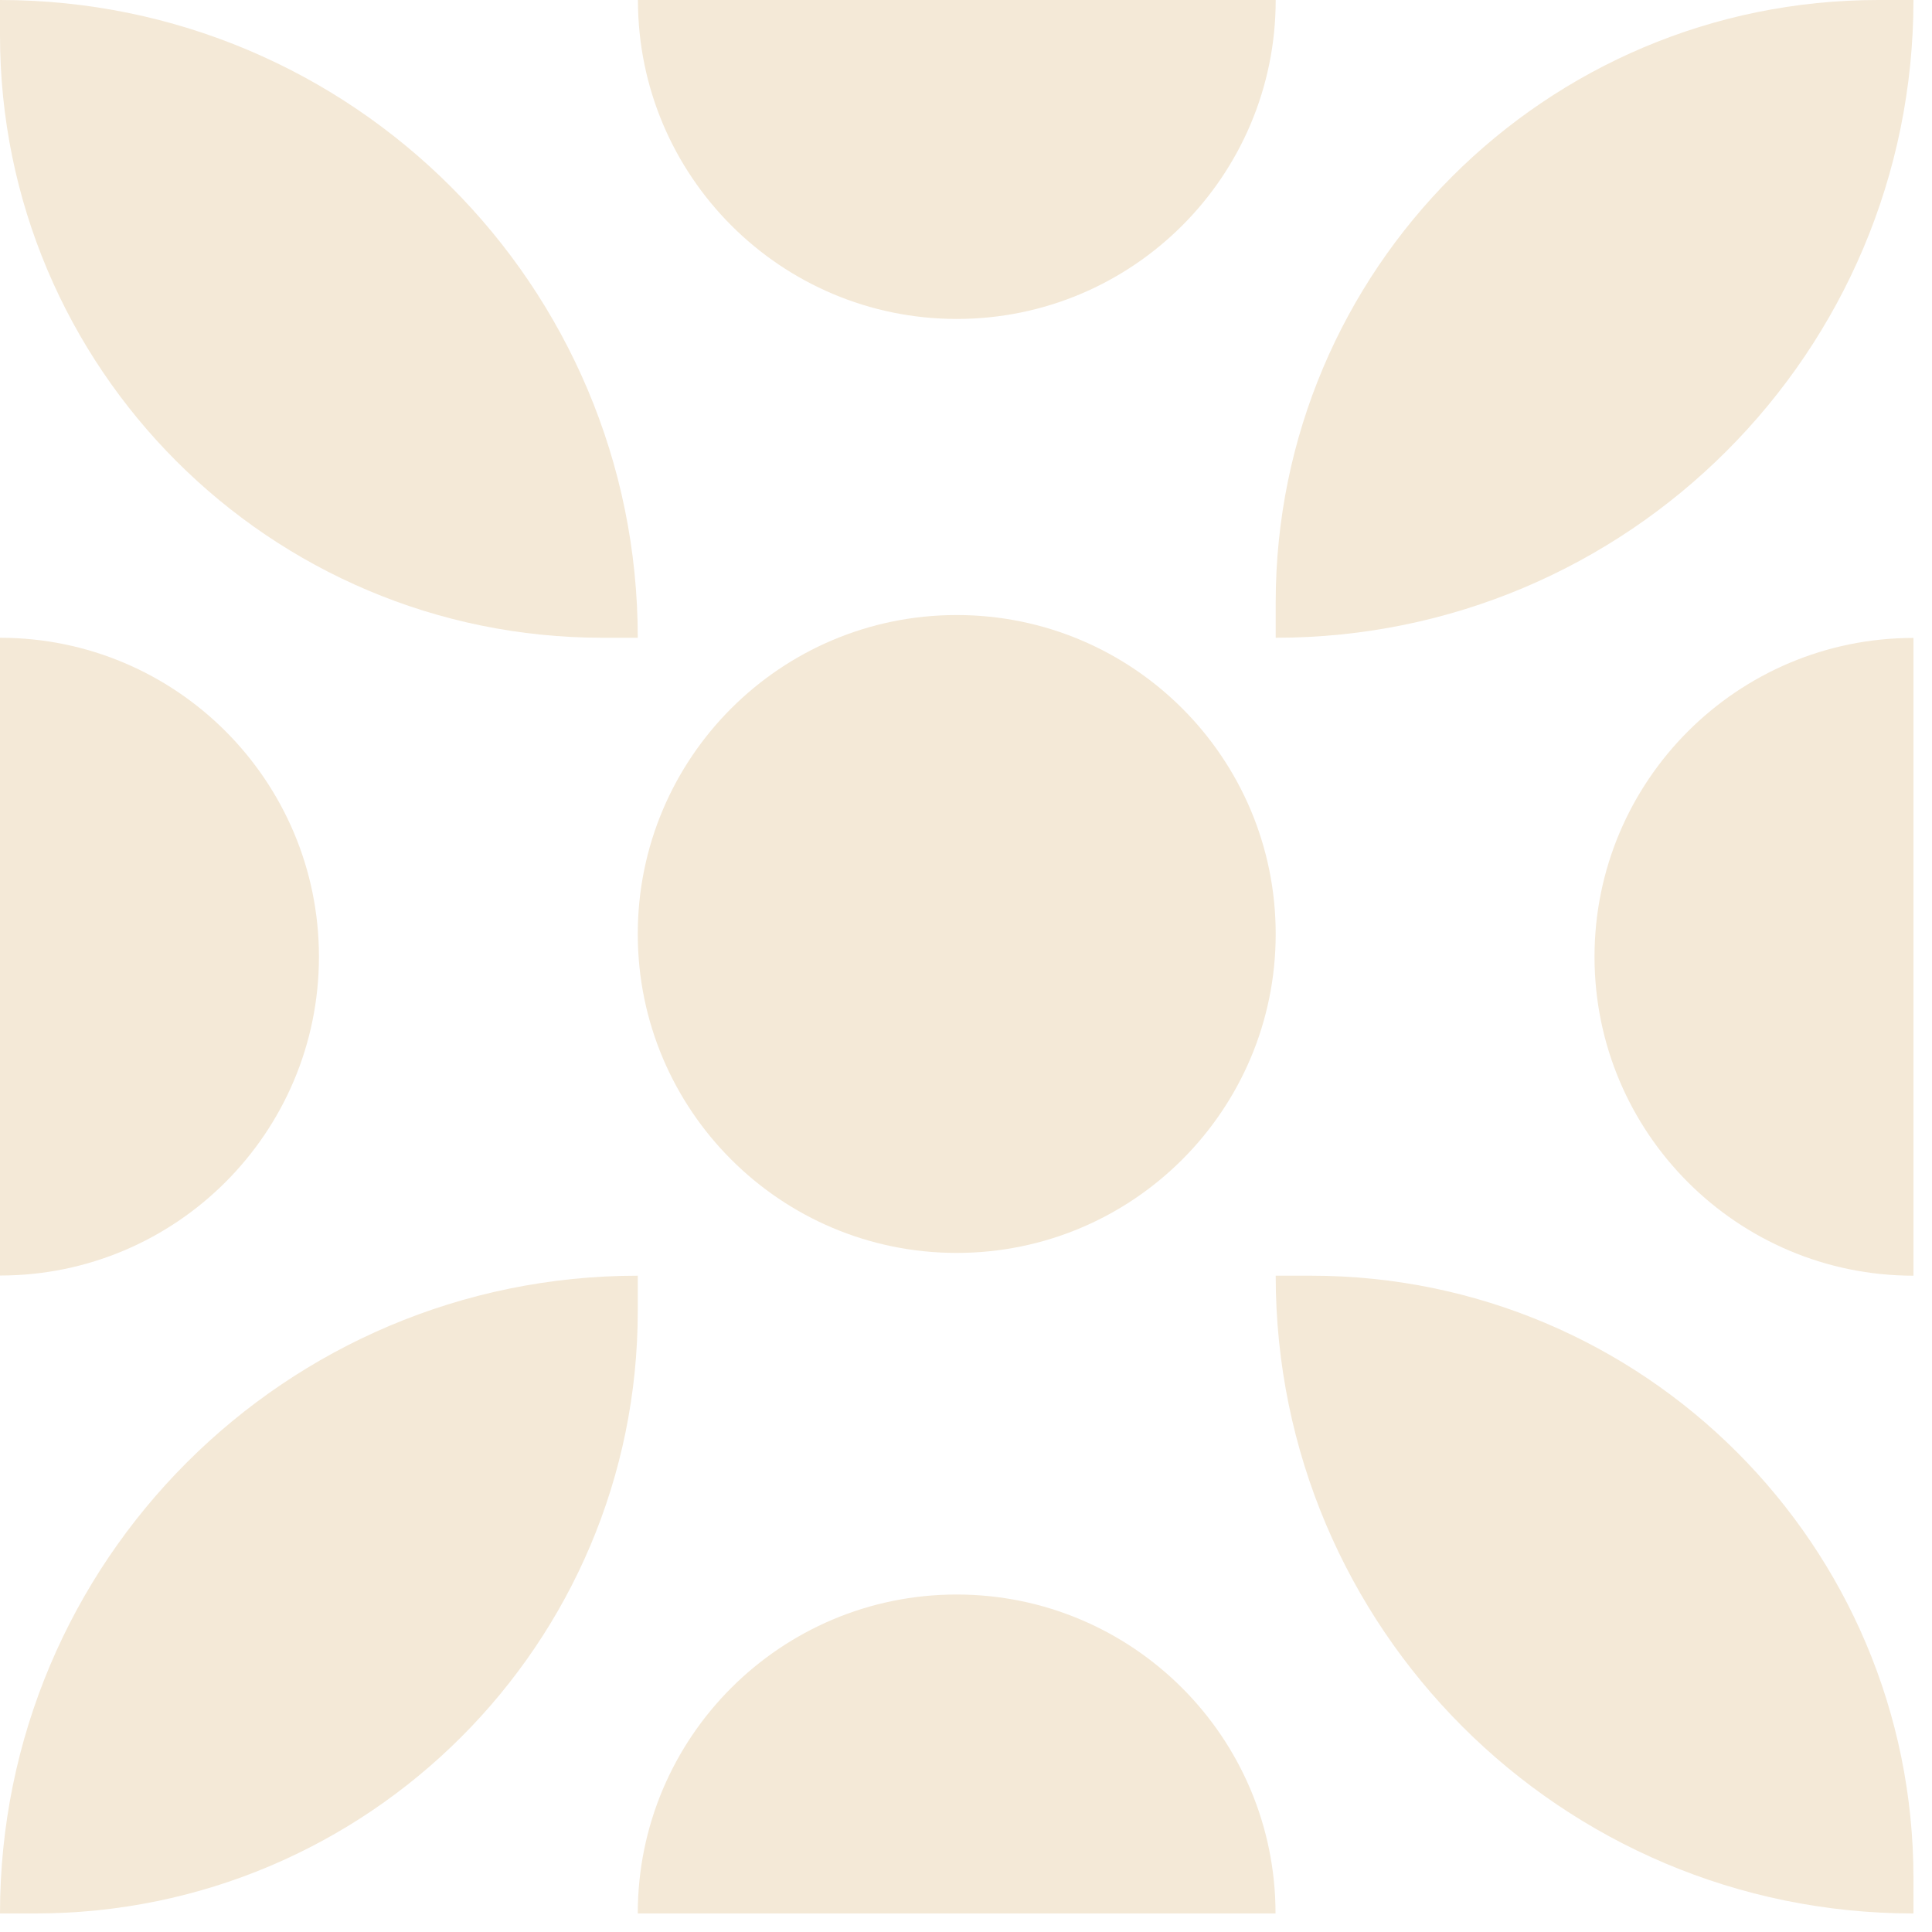
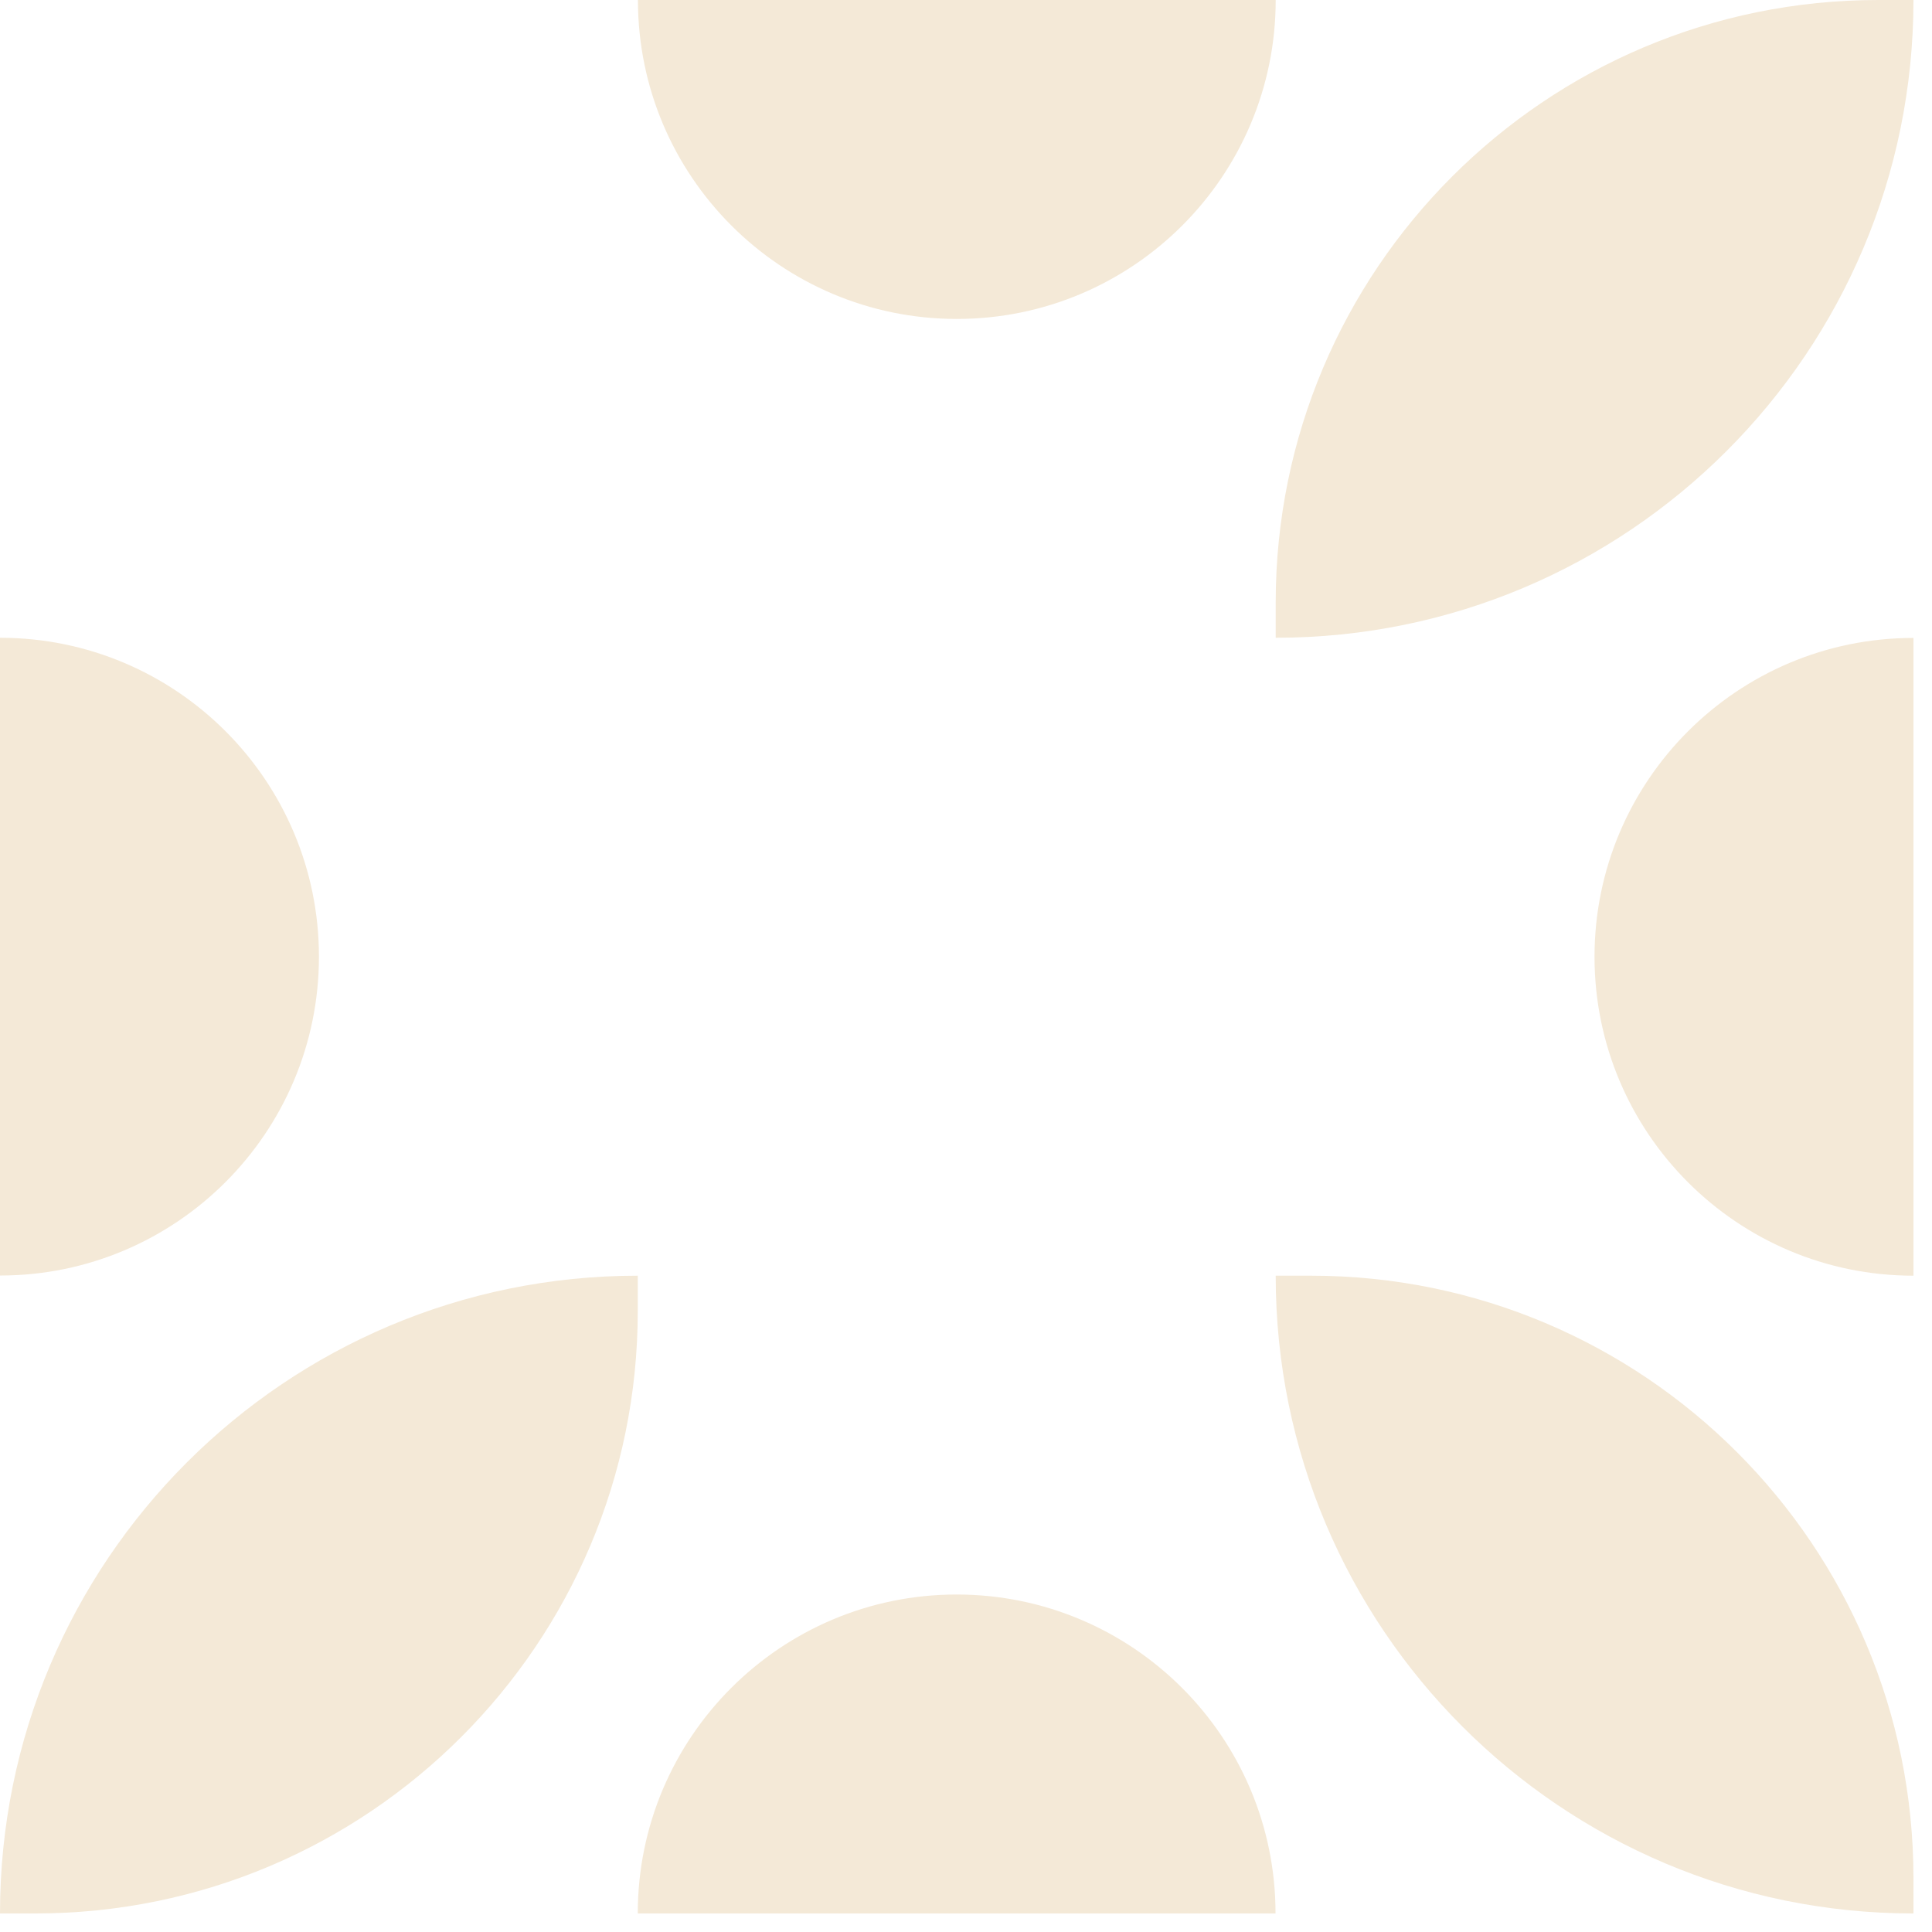
<svg xmlns="http://www.w3.org/2000/svg" width="47" height="47" viewBox="0 0 47 47" fill="none">
  <g clip-path="url(#clip0_2075_185)">
    <path d="M15.515 31.891V31.034C6.947 31.034 0 37.98 0 46.549H0.858C8.952 46.549 15.515 39.986 15.515 31.891Z" fill="#F4E9D7" />
-     <path d="M14.658 15.515H15.515C15.515 6.947 8.568 0 0 0V0.858C0 8.952 6.563 15.515 14.658 15.515Z" fill="#F4E9D7" />
    <path d="M31.034 14.658V15.515C39.602 15.515 46.549 8.568 46.549 0H45.691C37.597 0 31.034 6.563 31.034 14.658Z" fill="#F4E9D7" />
    <path d="M31.891 31.034H31.034C31.034 39.602 37.98 46.549 46.549 46.549V45.691C46.549 37.597 39.986 31.034 31.891 31.034Z" fill="#F4E9D7" />
-     <path d="M23.274 30.48C27.56 30.48 31.034 27.007 31.034 22.721C31.034 18.436 27.56 14.962 23.274 14.962C18.989 14.962 15.515 18.436 15.515 22.721C15.515 27.007 18.989 30.48 23.274 30.48Z" fill="#F4E9D7" />
    <path d="M23.274 38.79C18.99 38.79 15.515 42.265 15.515 46.549H31.03C31.03 42.265 27.555 38.79 23.271 38.79H23.274Z" fill="#F4E9D7" />
    <path d="M23.274 7.759C27.559 7.759 31.034 4.284 31.034 0H15.519C15.519 4.284 18.994 7.759 23.278 7.759H23.274Z" fill="#F4E9D7" />
    <path d="M7.759 23.274C7.759 18.99 4.284 15.515 0 15.515V31.03C4.284 31.03 7.759 27.555 7.759 23.271V23.274Z" fill="#F4E9D7" />
    <path d="M38.79 23.274C38.79 27.559 42.265 31.034 46.549 31.034V15.519C42.265 15.519 38.79 18.994 38.79 23.278V23.274Z" fill="#F4E9D7" />
  </g>
  <defs>
    <clipPath id="clip0_2075_185">
      <rect width="46.549" height="46.549" fill="white" />
    </clipPath>
  </defs>
</svg>